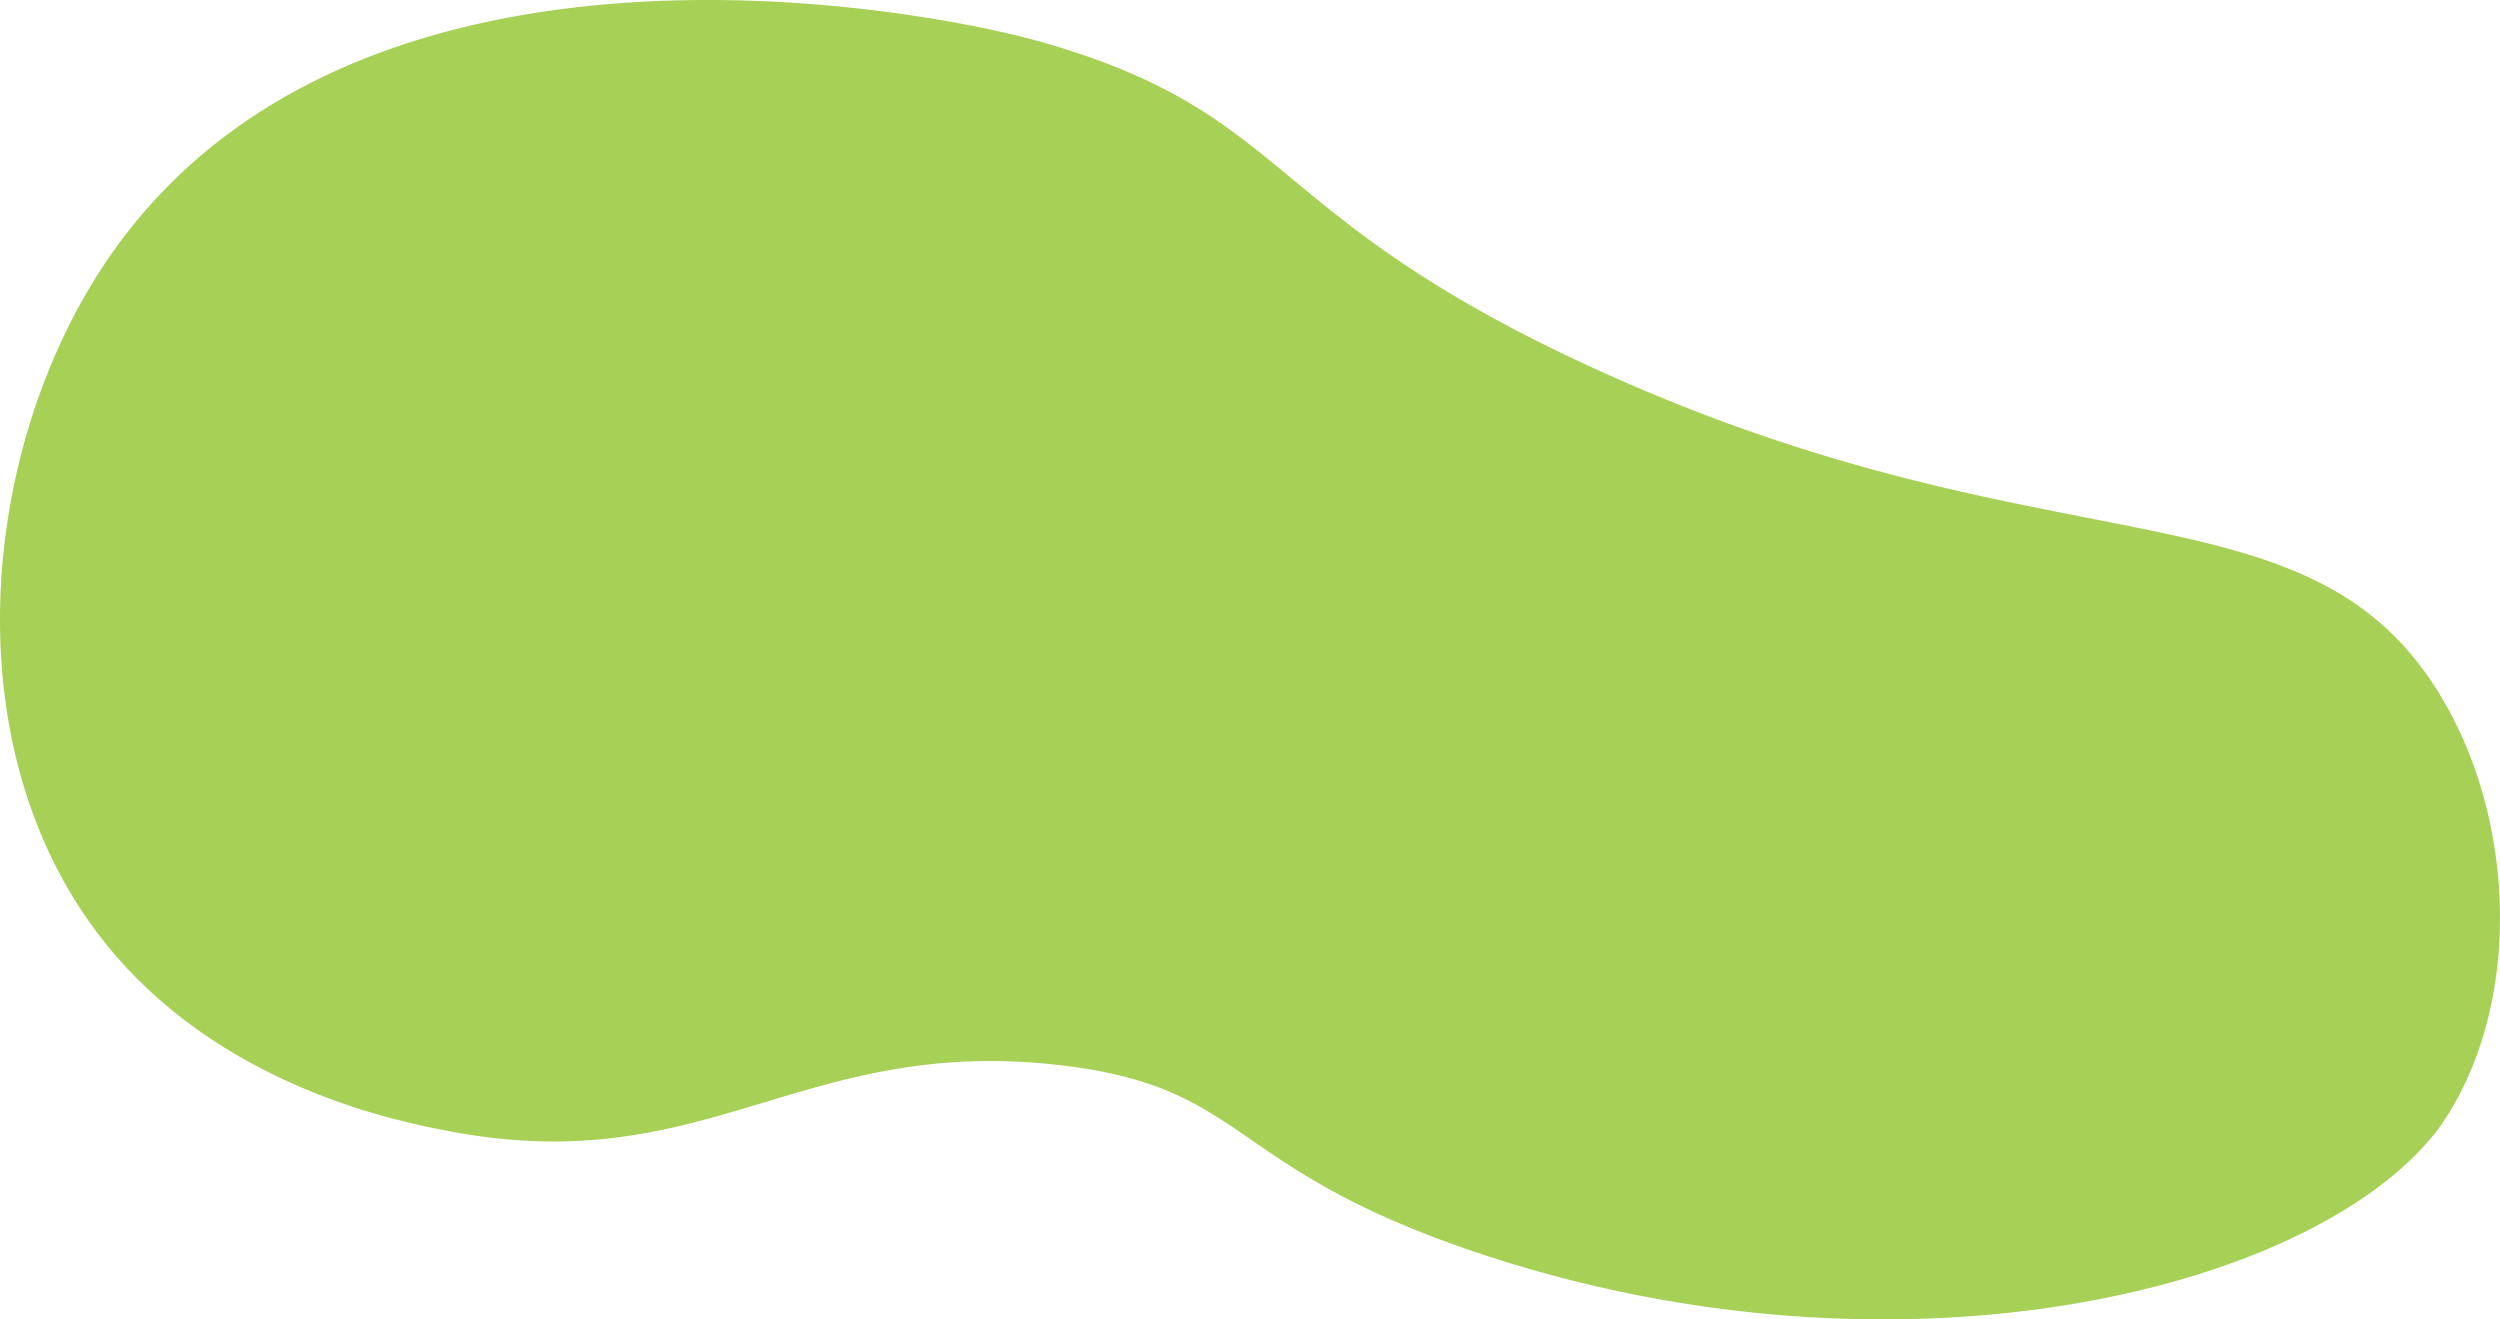
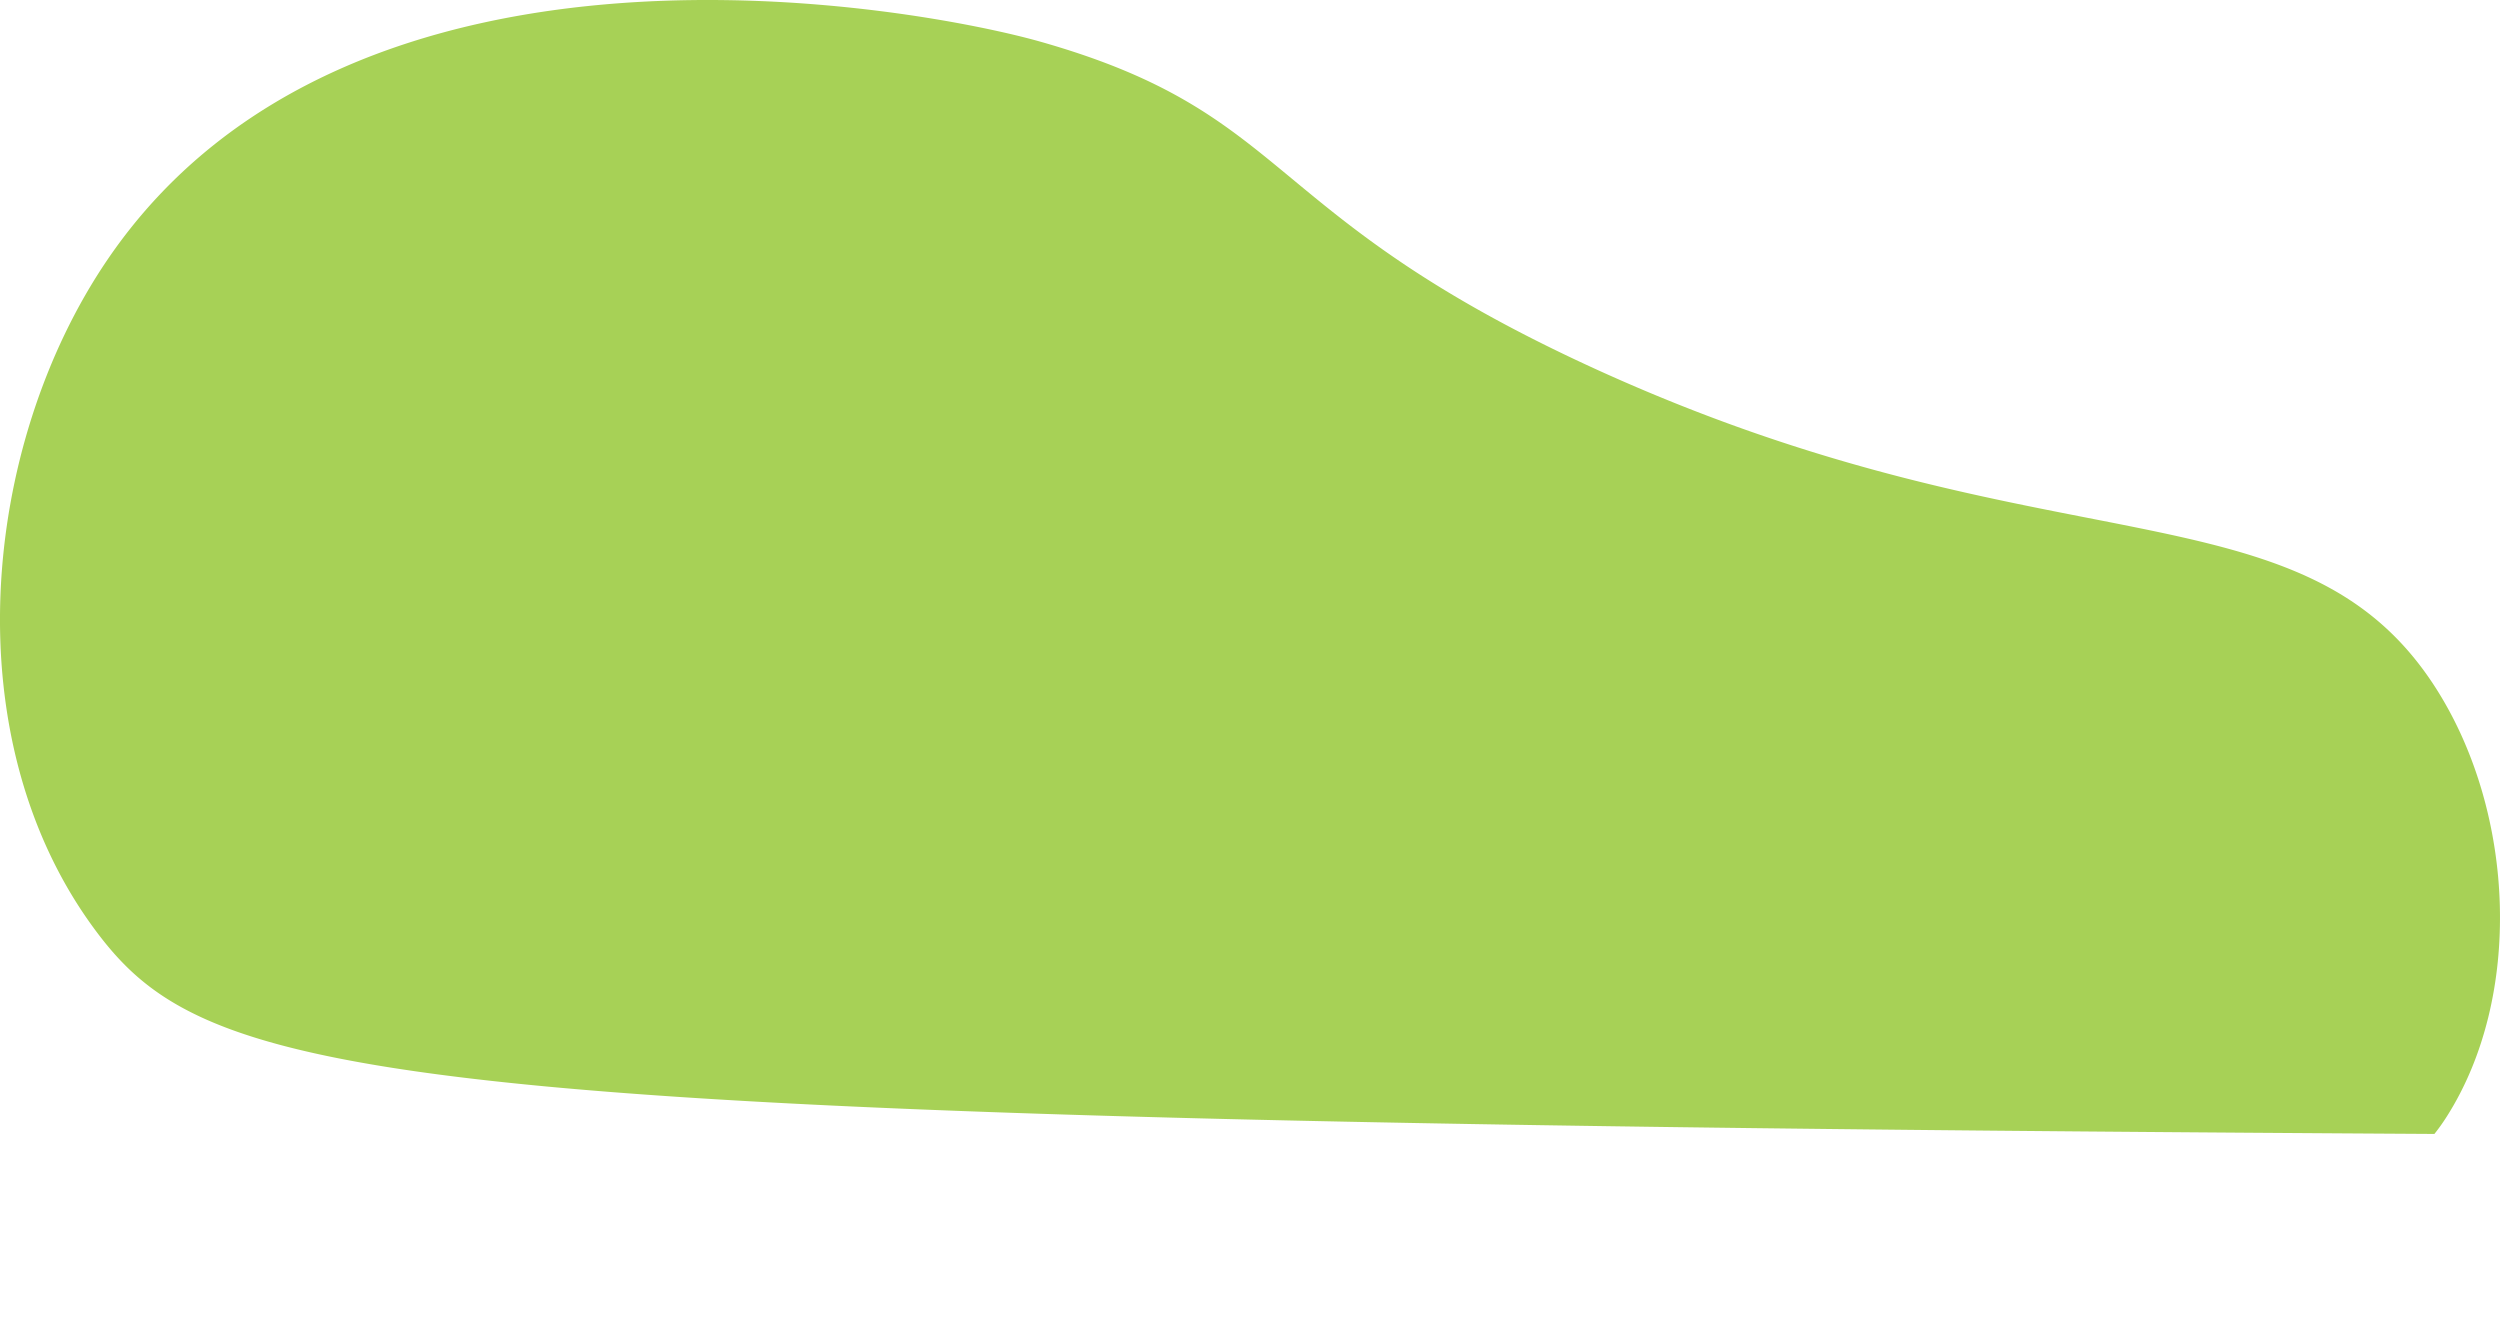
<svg xmlns="http://www.w3.org/2000/svg" id="Layer_1" data-name="Layer 1" viewBox="0 0 566.01 298.71">
  <defs>
    <style>.cls-1{fill:#a7d156;}</style>
  </defs>
  <title>grafismo-6</title>
-   <path class="cls-1" d="M24.36,58.75C79.9-22.83,209.07,1.92,235.56,9.44c57.67,16.38,49.31,39.16,125.43,74C464,130.55,521.46,108,551.81,156.31c17.68,28.12,19.36,69.41,2.15,96.48a44.07,44.07,0,0,1-2.8,3.94c-28.88,35.95-121.9,58.38-215.9,27.15-58.35-19.38-52.15-37.73-95.25-42.72-58.63-6.79-79.77,26-138,15C90.6,254,48.25,246,22,211.16-10.81,167.63-4.33,100.91,24.36,58.75Z" />
+   <path class="cls-1" d="M24.36,58.75C79.9-22.83,209.07,1.92,235.56,9.44c57.67,16.38,49.31,39.16,125.43,74C464,130.55,521.46,108,551.81,156.31c17.68,28.12,19.36,69.41,2.15,96.48a44.07,44.07,0,0,1-2.8,3.94C90.6,254,48.25,246,22,211.16-10.81,167.63-4.33,100.91,24.36,58.75Z" />
</svg>